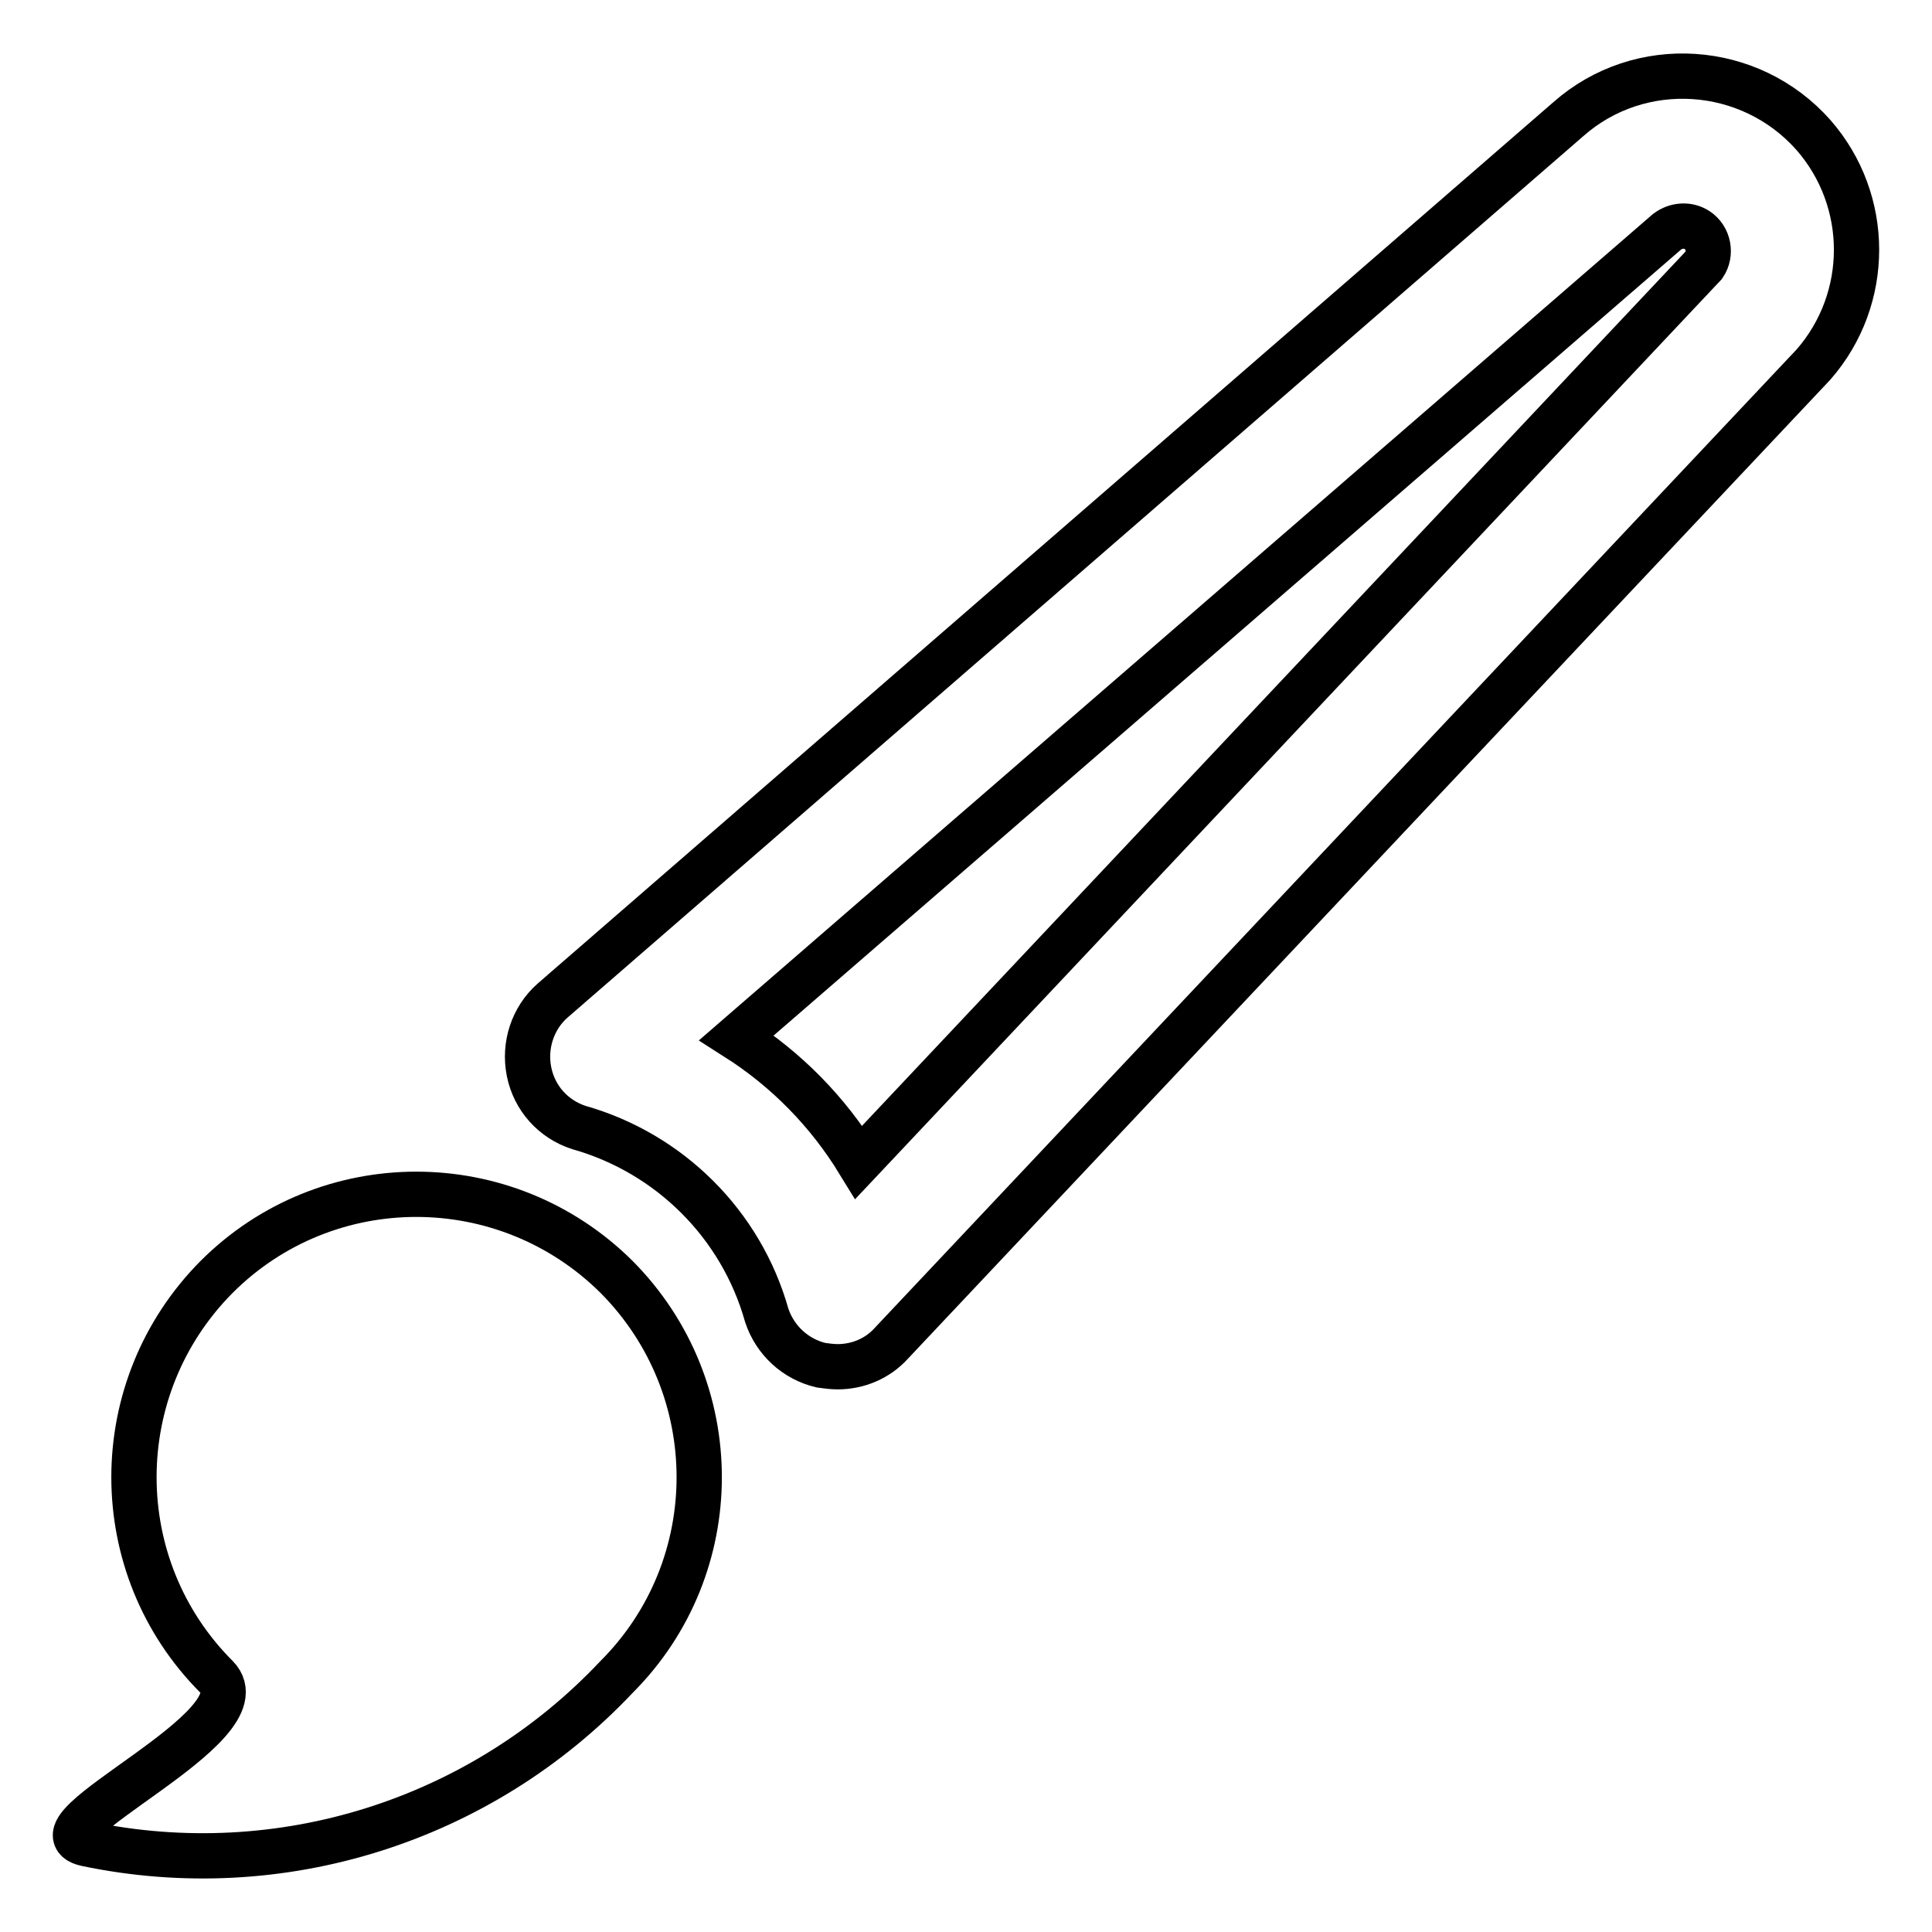
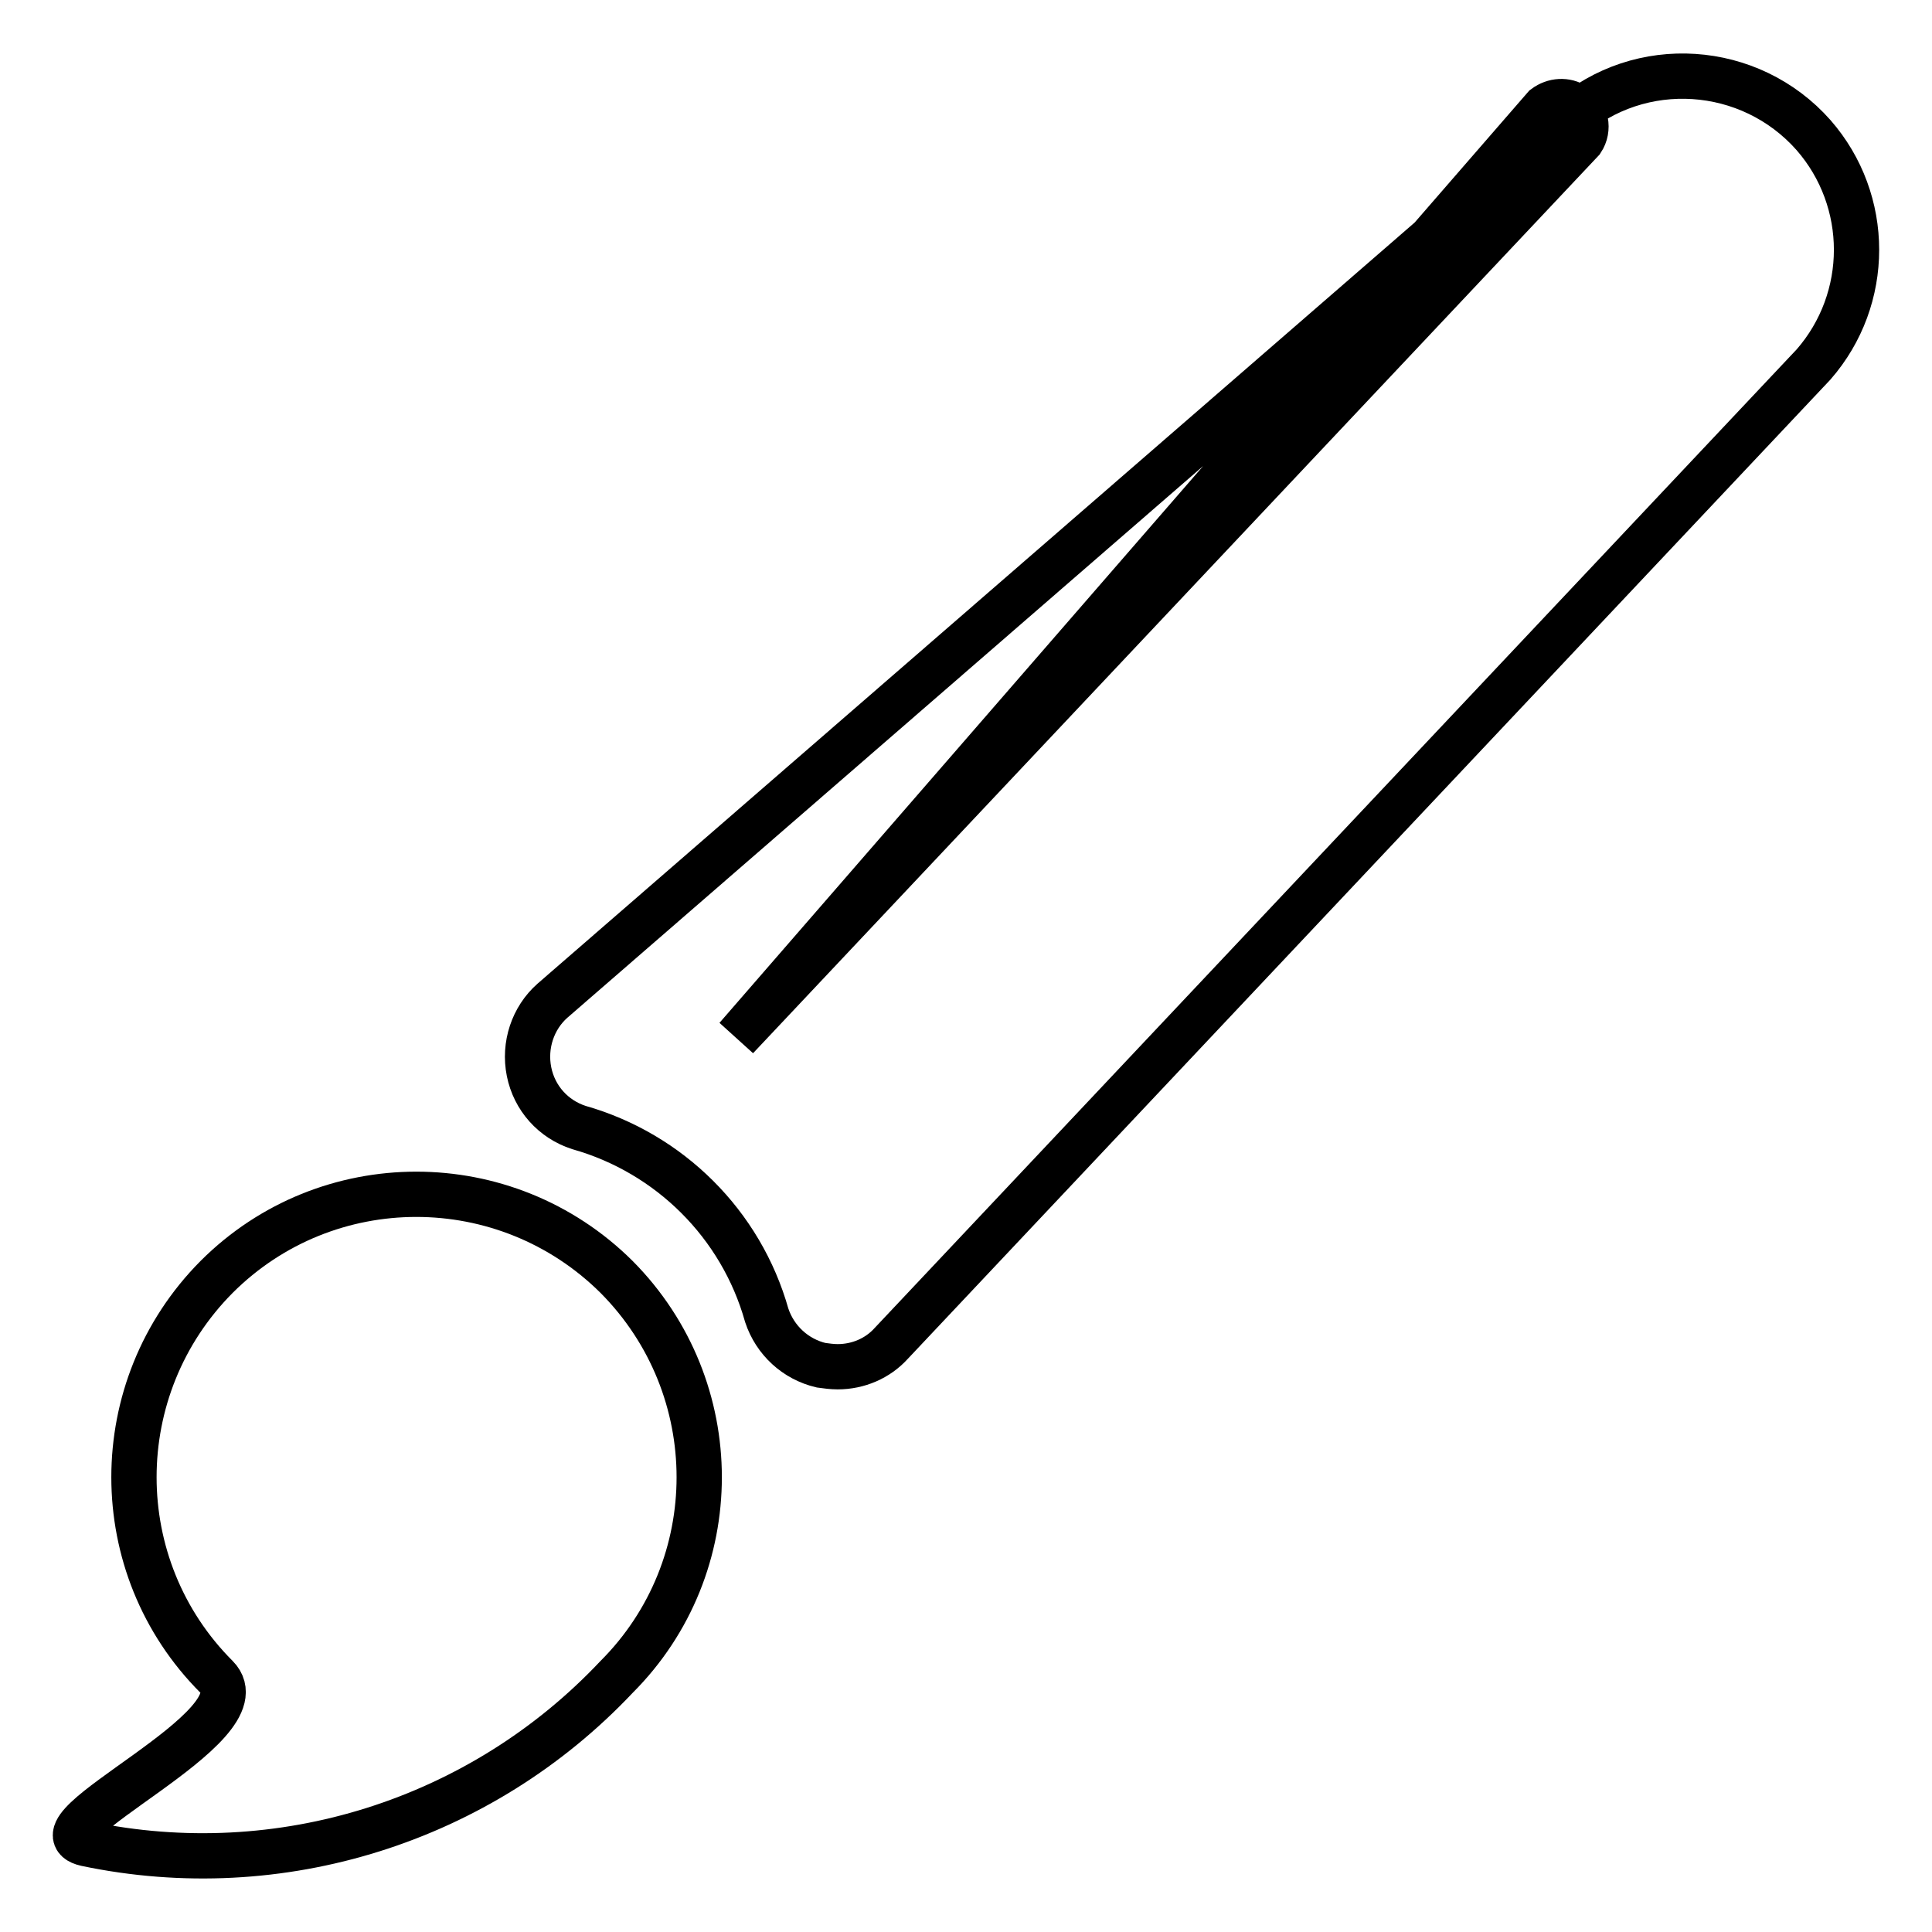
<svg xmlns="http://www.w3.org/2000/svg" version="1.1" x="0px" y="0px" viewBox="0 0 256 256" enable-background="new 0 0 256 256" xml:space="preserve">
  <g>
-     <path stroke-width="6" fill-opacity="0" stroke="#000000" d="M81.7,222.2c-18,19.1-44.6,27.5-70.3,22.1c-8.4-1.9,23.8-15.5,17.3-22.1c-14.6-14.6-14.6-38.3,0-53 c14.6-14.6,38.3-14.6,53,0C96.3,183.9,96.3,207.6,81.7,222.2z M111,181.1c-0.7,0-1.5-0.1-2.2-0.2c-3.4-0.8-6.1-3.3-7.2-6.6 c-3.4-12.1-12.9-21.5-24.9-24.9c-3.4-1.1-5.9-3.9-6.6-7.4c-0.7-3.5,0.5-7.1,3.1-9.4L207.8,15.8c9.5-8.4,24.1-7.4,32.5,2.1 c7.6,8.7,7.6,21.7,0,30.4L118.1,178C116.3,180,113.7,181.1,111,181.1z M97.6,137.5c6.6,4.2,12.1,9.8,16.2,16.5l112-118.9 c1-1.5,0.6-3.6-0.9-4.6c-1.2-0.8-2.8-0.7-4,0.2L97.6,137.5z" />
+     <path stroke-width="6" fill-opacity="0" stroke="#000000" d="M81.7,222.2c-18,19.1-44.6,27.5-70.3,22.1c-8.4-1.9,23.8-15.5,17.3-22.1c-14.6-14.6-14.6-38.3,0-53 c14.6-14.6,38.3-14.6,53,0C96.3,183.9,96.3,207.6,81.7,222.2z M111,181.1c-0.7,0-1.5-0.1-2.2-0.2c-3.4-0.8-6.1-3.3-7.2-6.6 c-3.4-12.1-12.9-21.5-24.9-24.9c-3.4-1.1-5.9-3.9-6.6-7.4c-0.7-3.5,0.5-7.1,3.1-9.4L207.8,15.8c9.5-8.4,24.1-7.4,32.5,2.1 c7.6,8.7,7.6,21.7,0,30.4L118.1,178C116.3,180,113.7,181.1,111,181.1z M97.6,137.5l112-118.9 c1-1.5,0.6-3.6-0.9-4.6c-1.2-0.8-2.8-0.7-4,0.2L97.6,137.5z" />
  </g>
</svg>